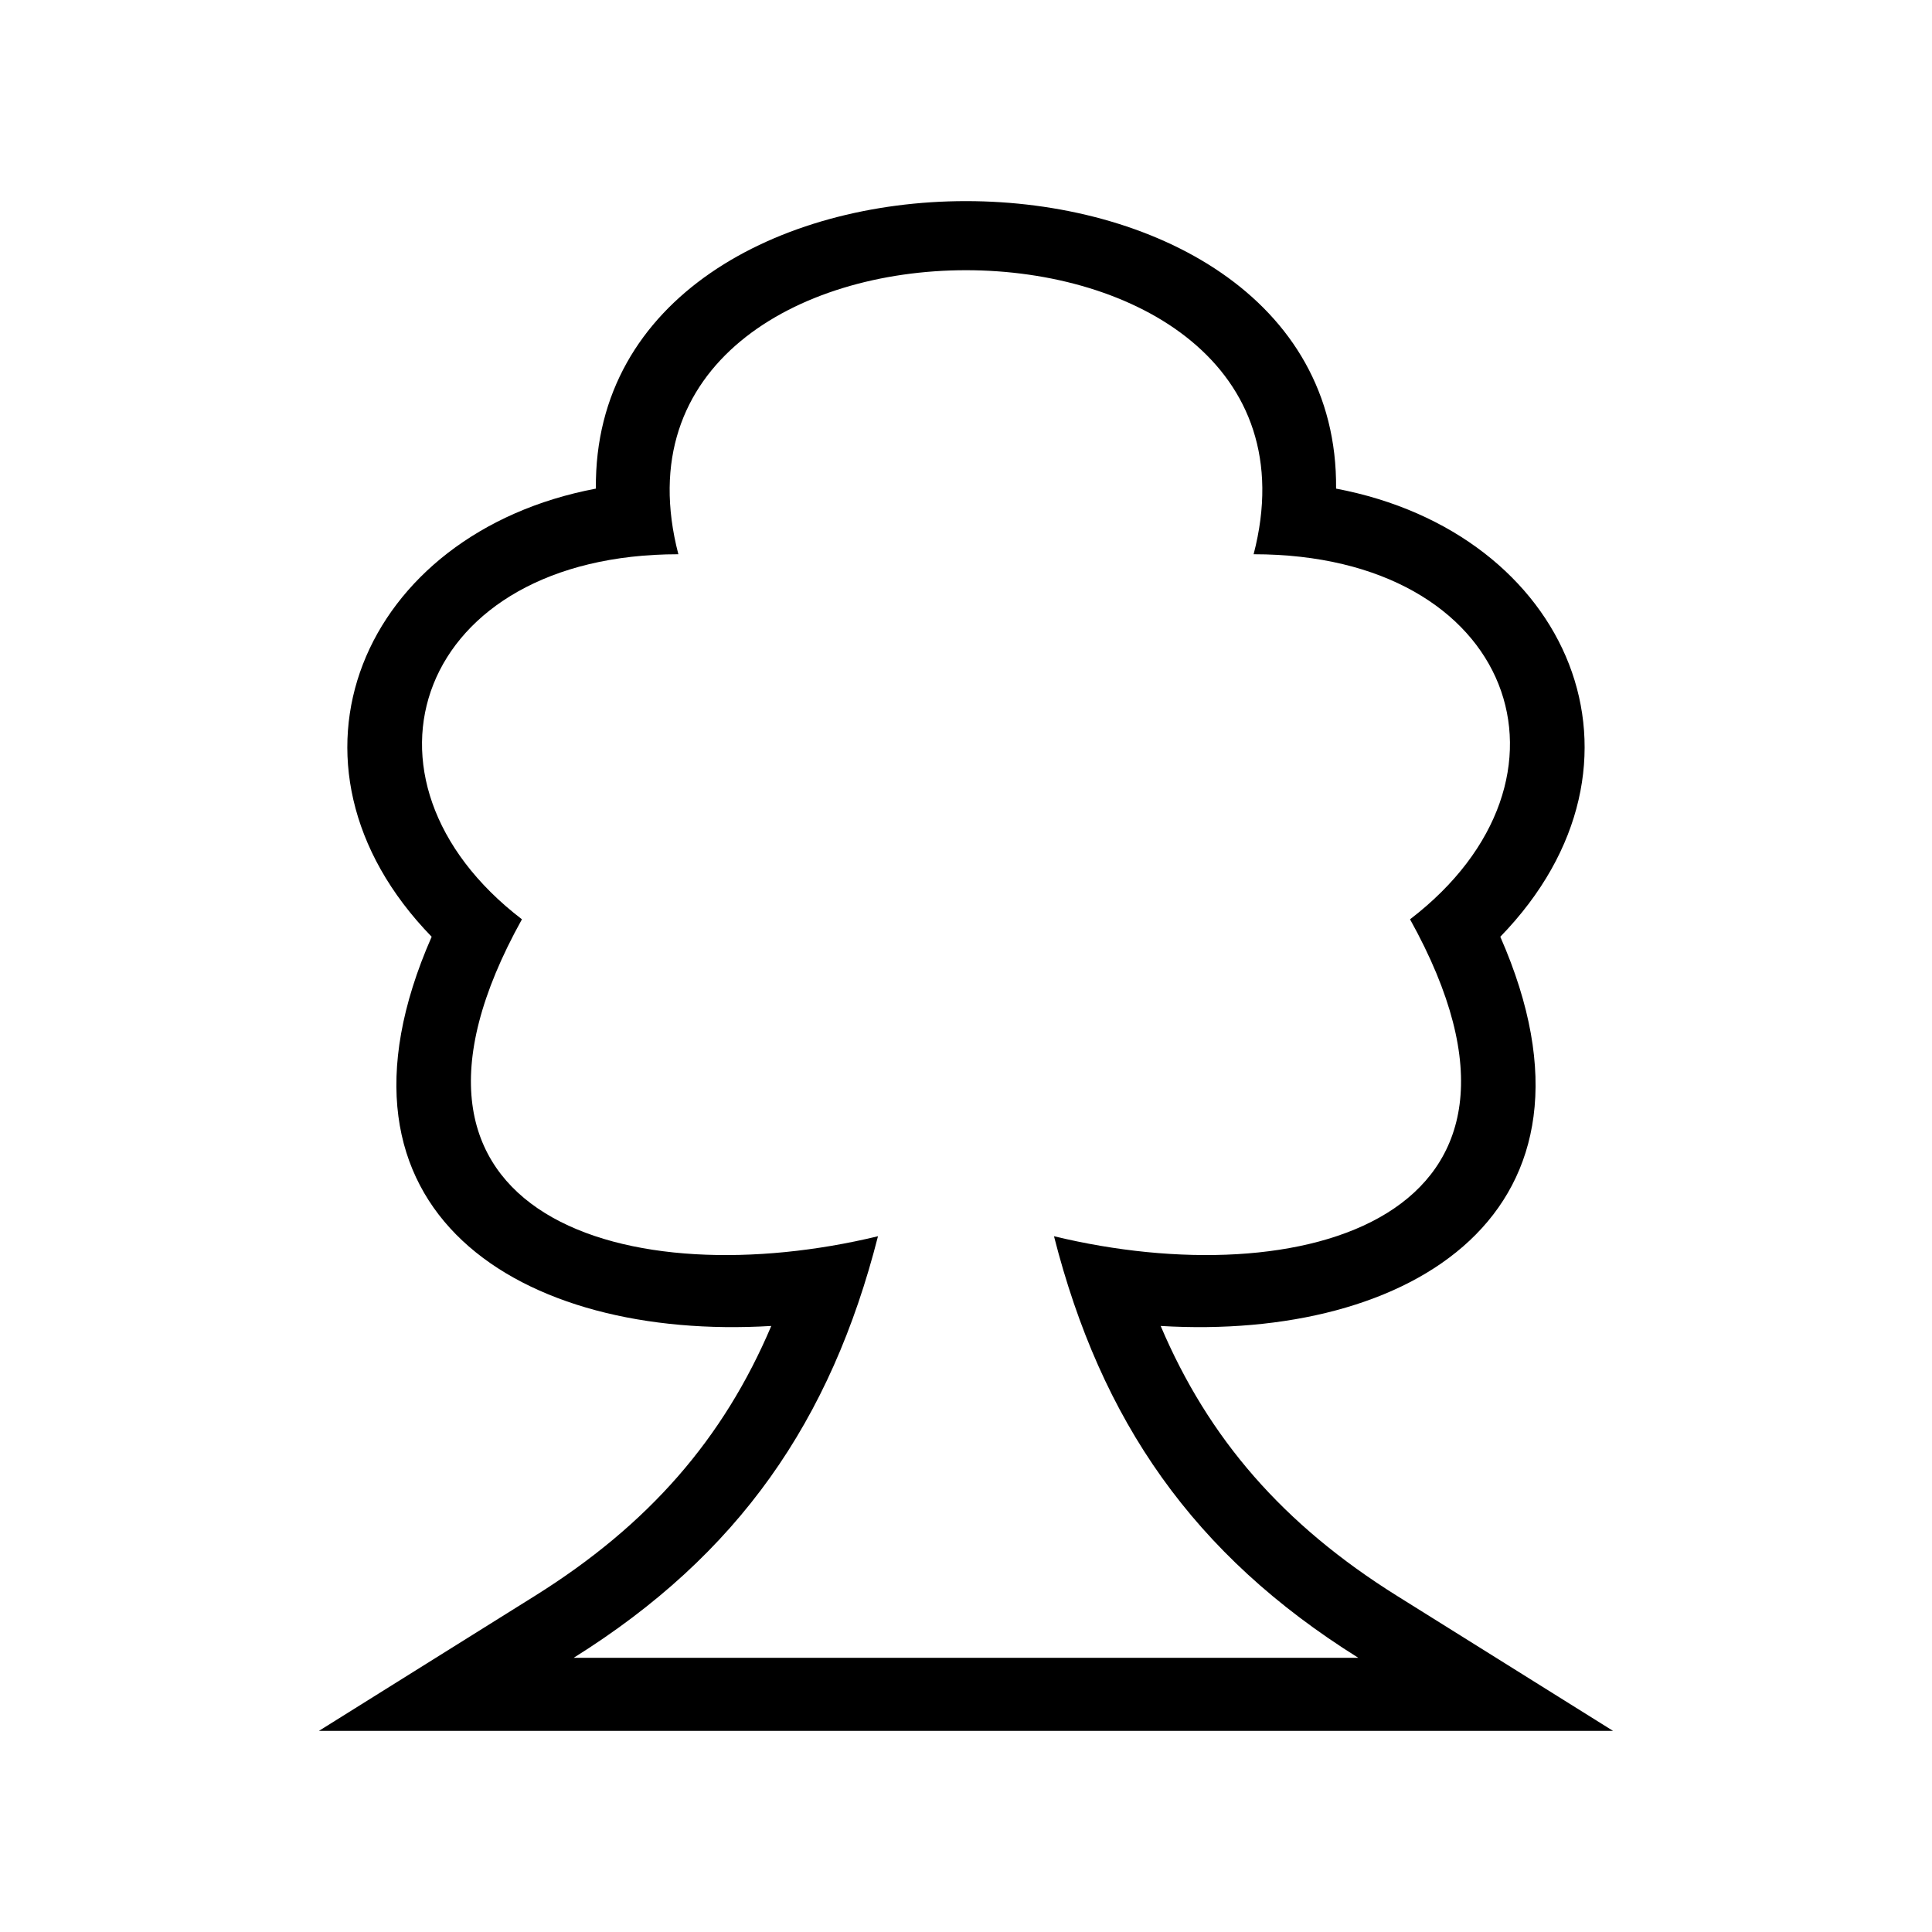
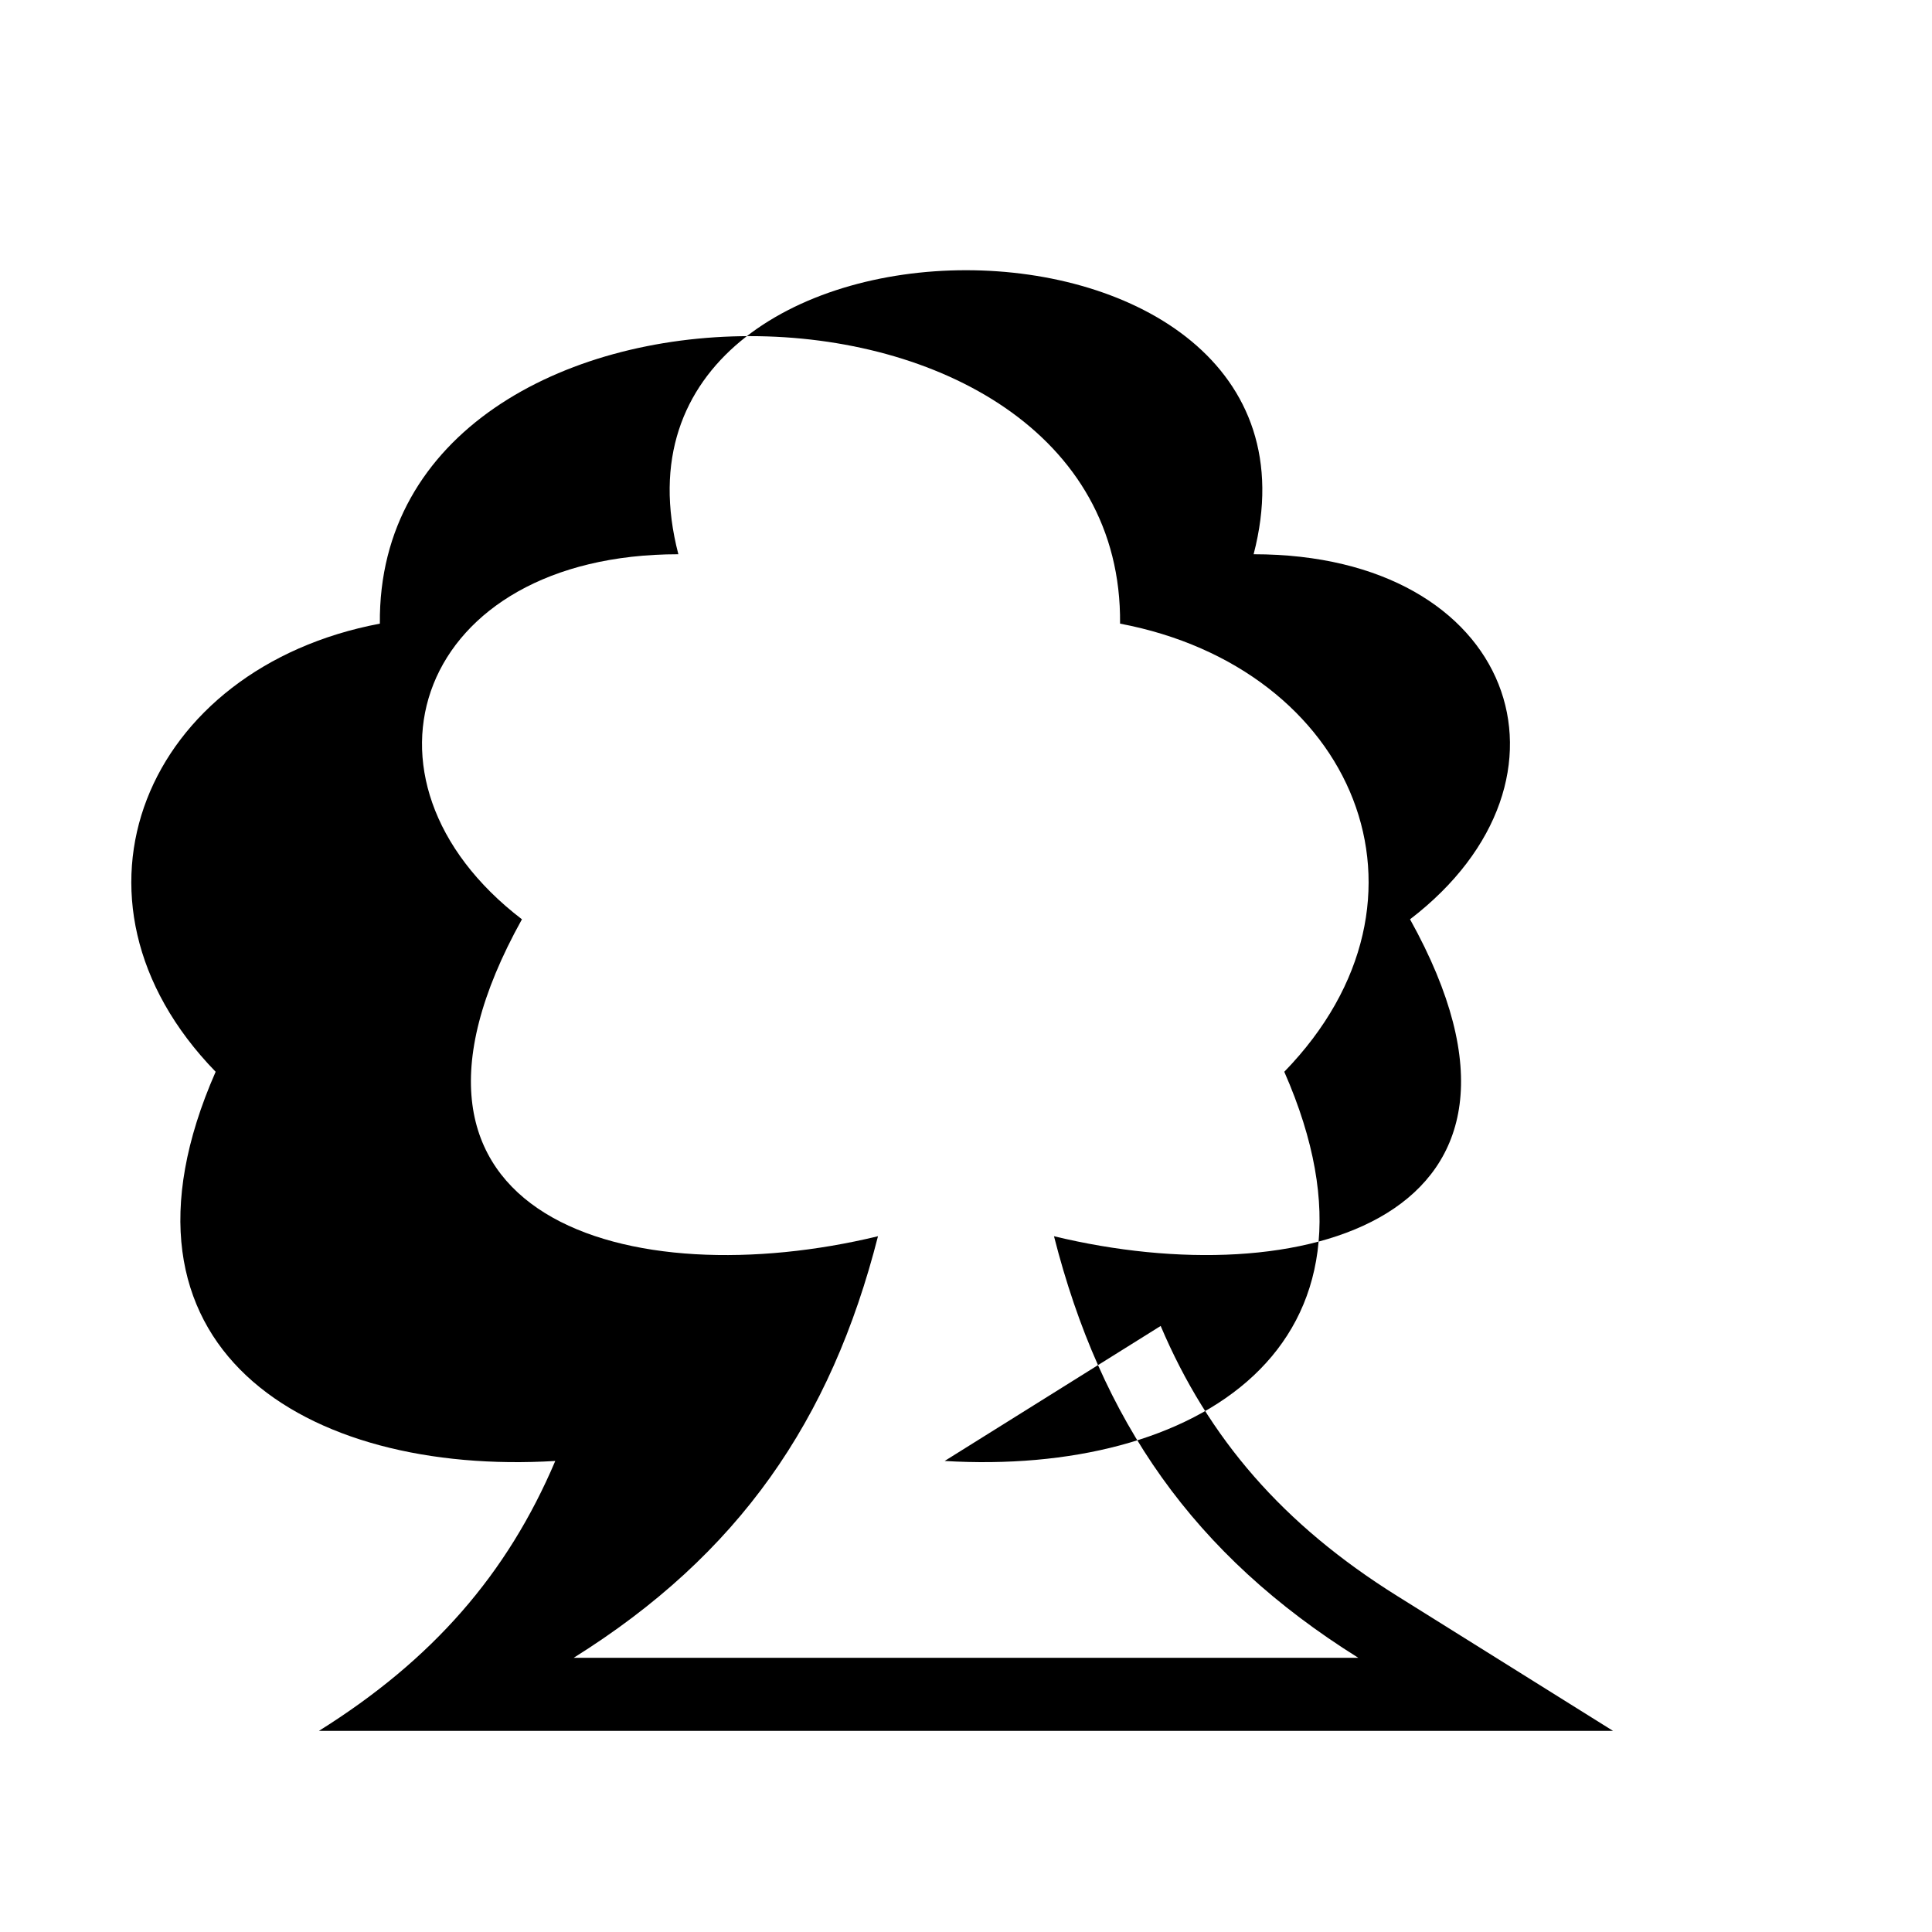
<svg xmlns="http://www.w3.org/2000/svg" fill="#000000" width="800px" height="800px" version="1.1" viewBox="144 144 512 512">
-   <path d="m451.59 495.39c12.676 29.859 32.461 52.664 62.633 71.527l57.246 35.781h-342.95l57.246-35.781c30.172-18.863 49.957-41.664 62.633-71.527-66.125 3.977-122.2-29.91-90.004-103.14-44.633-45.941-18.461-107.03 43.52-118.76-0.984-101.59 197.14-101.59 196.16 0 61.98 11.73 88.152 72.816 43.52 118.76 32.195 73.223-23.879 107.11-90.004 103.14zm-127.82-204.51c-69.25 0-90 59.539-41.453 96.746-44.367 79.84 29.199 99.766 94.359 83.988-12.461 48.91-36.898 84.363-80.645 111.72h207.93c-43.746-27.355-68.188-62.809-80.645-111.72 65.156 15.773 138.72-4.152 94.359-83.988 48.547-37.207 27.797-96.746-41.453-96.746 26.117-100.36-178.57-100.36-152.45 0z" fill-rule="evenodd" />
+   <path d="m451.59 495.39c12.676 29.859 32.461 52.664 62.633 71.527l57.246 35.781h-342.95c30.172-18.863 49.957-41.664 62.633-71.527-66.125 3.977-122.2-29.91-90.004-103.14-44.633-45.941-18.461-107.03 43.52-118.76-0.984-101.59 197.14-101.59 196.16 0 61.98 11.73 88.152 72.816 43.52 118.76 32.195 73.223-23.879 107.11-90.004 103.14zm-127.82-204.51c-69.25 0-90 59.539-41.453 96.746-44.367 79.84 29.199 99.766 94.359 83.988-12.461 48.91-36.898 84.363-80.645 111.72h207.93c-43.746-27.355-68.188-62.809-80.645-111.72 65.156 15.773 138.72-4.152 94.359-83.988 48.547-37.207 27.797-96.746-41.453-96.746 26.117-100.36-178.57-100.36-152.45 0z" fill-rule="evenodd" />
</svg>